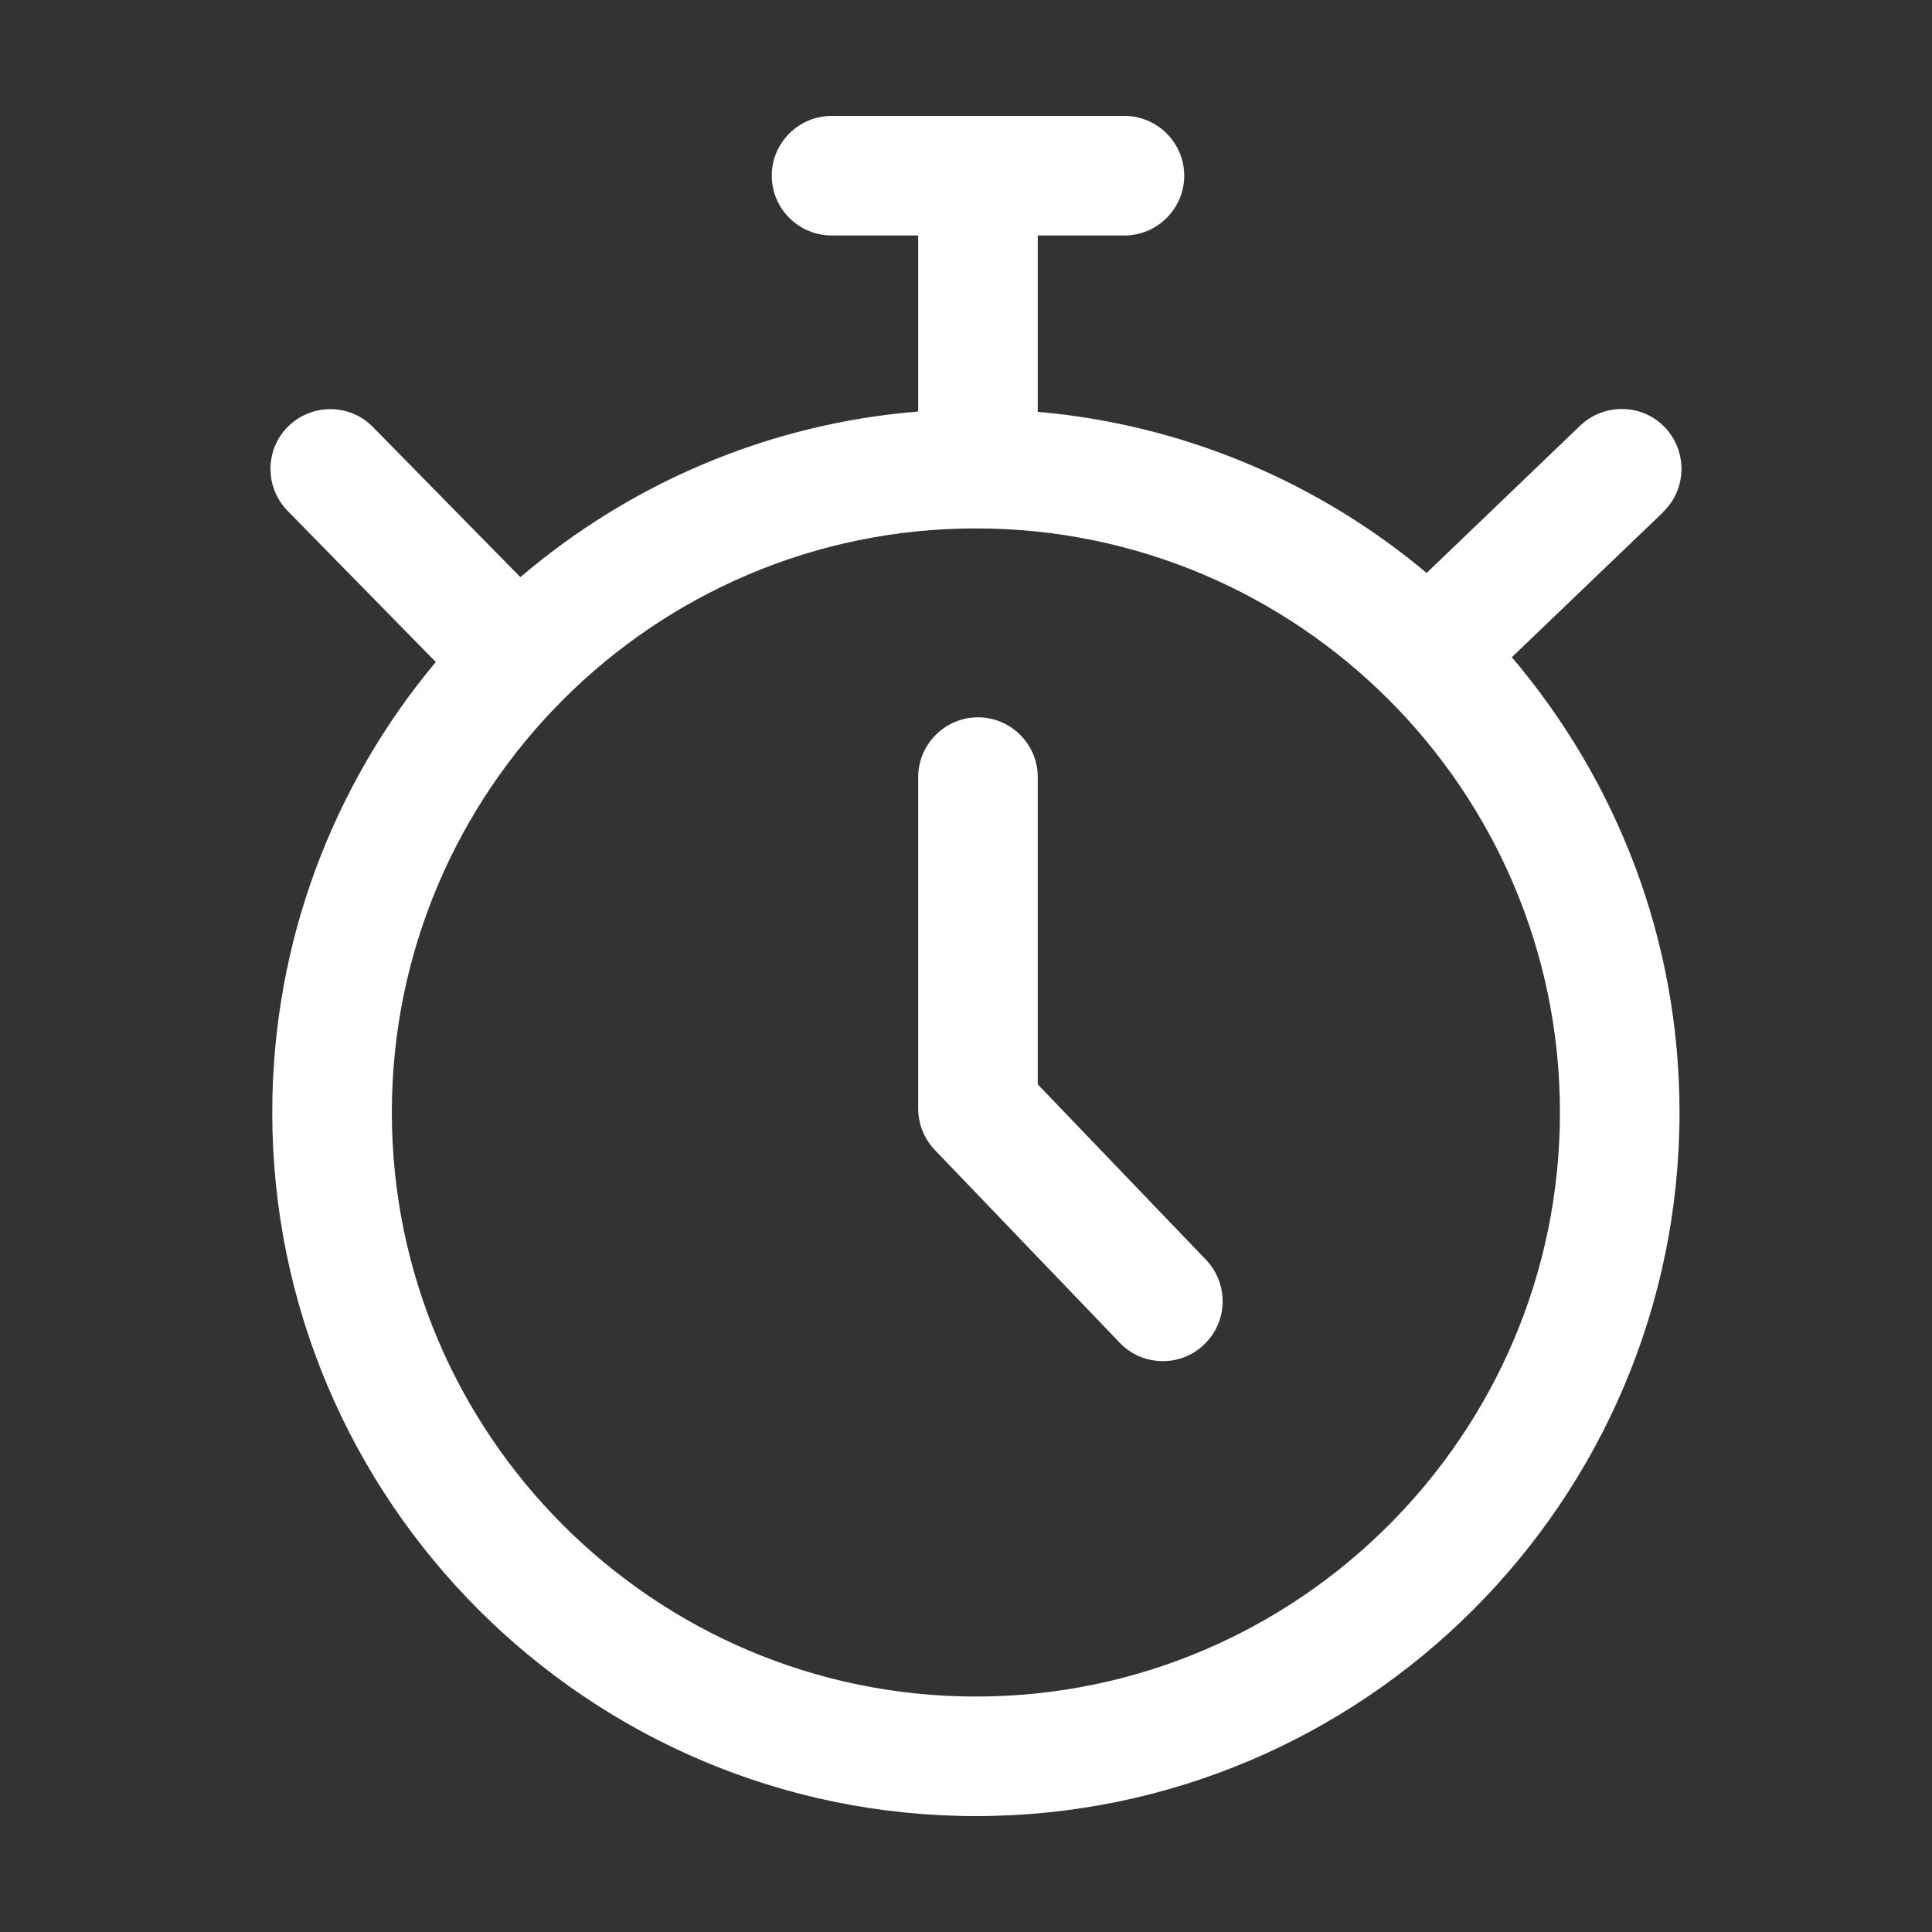
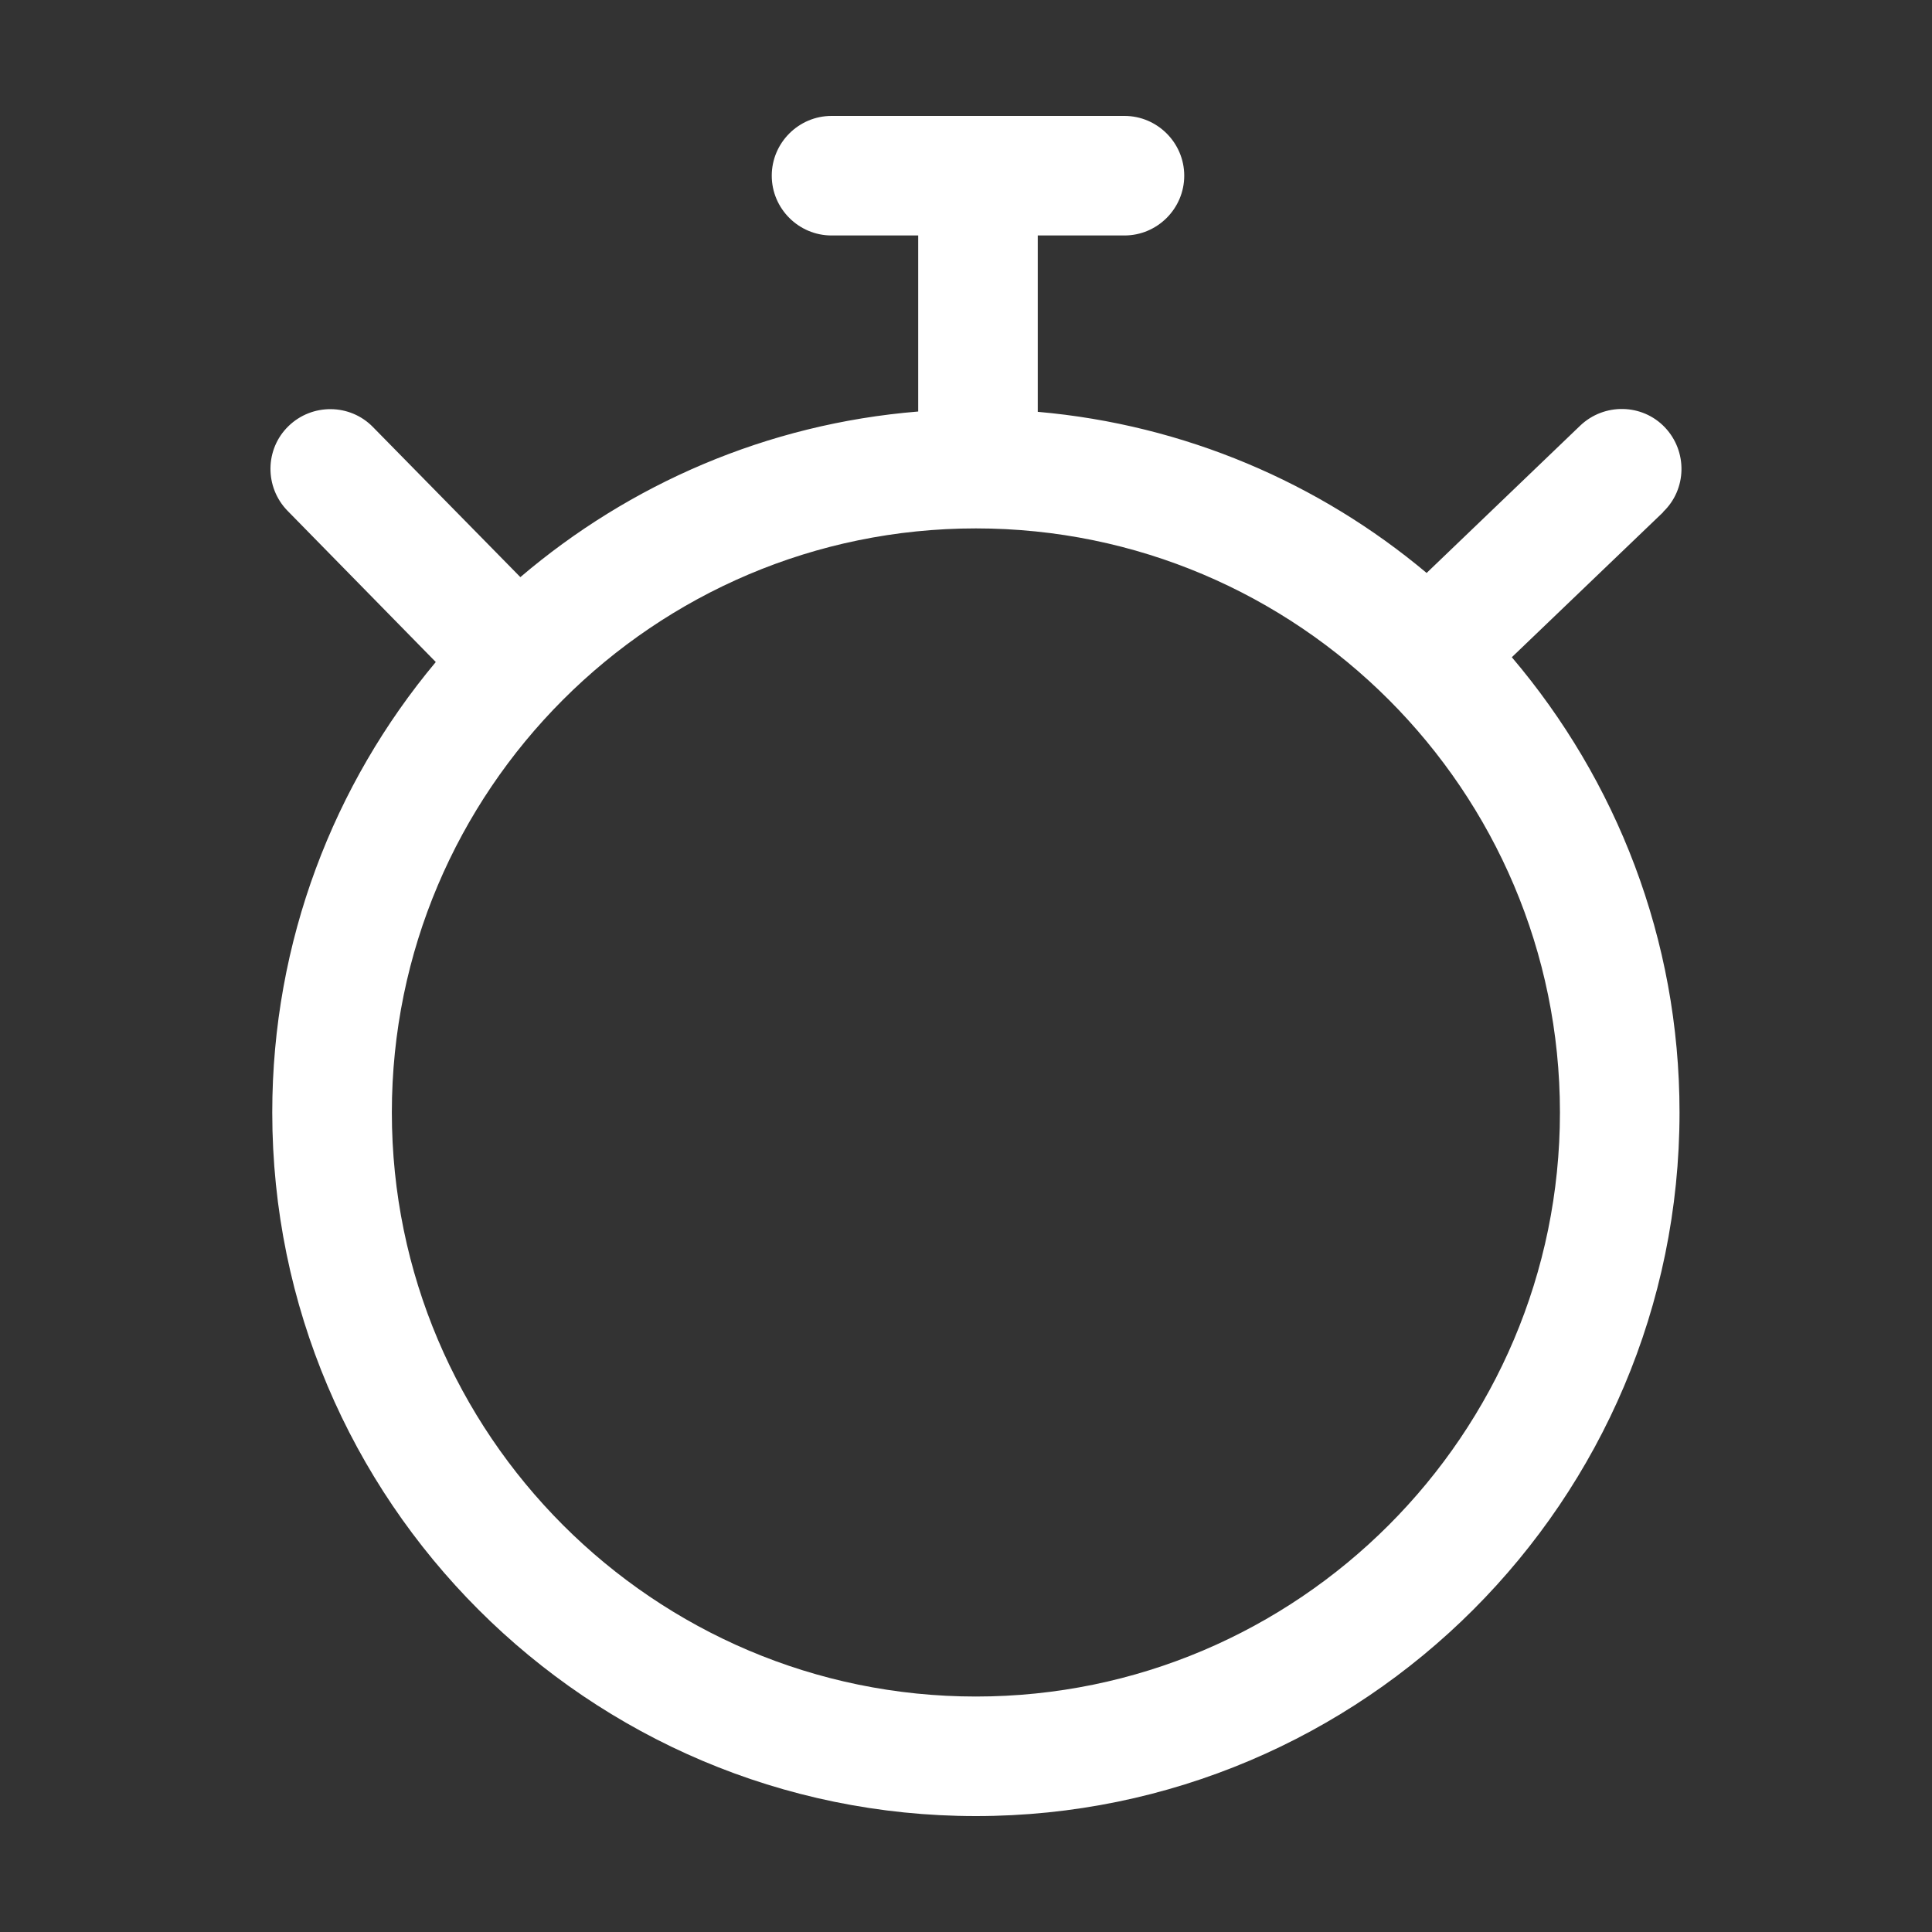
<svg xmlns="http://www.w3.org/2000/svg" width="50" height="50" viewBox="0 0 50 50" fill="none">
  <rect x="0" y="0" width="50" height="50" fill="#333333" stroke="none" />
-   <path d="M26.857 28.071V20.111C26.857 19.26 26.161 18.564 25.31 18.564C24.459 18.564 23.763 19.26 23.763 20.111V28.69C23.763 29.092 23.917 29.471 24.196 29.765L28.984 34.755C29.286 35.072 29.696 35.226 30.098 35.226C30.485 35.226 30.872 35.079 31.166 34.793C31.785 34.198 31.8 33.223 31.212 32.604L26.857 28.063V28.071Z" fill="white" />
  <path d="M43.04 13.25C43.659 12.662 43.675 11.679 43.087 11.06C42.499 10.442 41.516 10.426 40.897 11.014L36.921 14.828C34.144 12.499 30.663 10.991 26.857 10.658V6.094H29.101C29.952 6.094 30.648 5.398 30.648 4.547C30.648 3.696 29.952 3 29.101 3H21.52C20.669 3 19.973 3.696 19.973 4.547C19.973 5.398 20.669 6.094 21.52 6.094H23.763V10.65C19.849 10.968 16.291 12.53 13.467 14.936L9.653 11.053C9.058 10.442 8.075 10.434 7.464 11.03C6.853 11.625 6.845 12.608 7.441 13.219L11.278 17.133C8.64 20.289 7.046 24.358 7.046 28.79C7.046 38.831 15.215 47 25.256 47C35.297 47 43.466 38.831 43.466 28.79C43.466 24.296 41.826 20.189 39.126 17.009L43.048 13.25H43.04ZM25.256 43.906C16.925 43.906 10.141 37.122 10.141 28.79C10.141 20.459 16.917 13.675 25.256 13.675C33.595 13.675 40.371 20.459 40.371 28.79C40.371 37.122 33.587 43.906 25.256 43.906Z" fill="white" />
</svg>